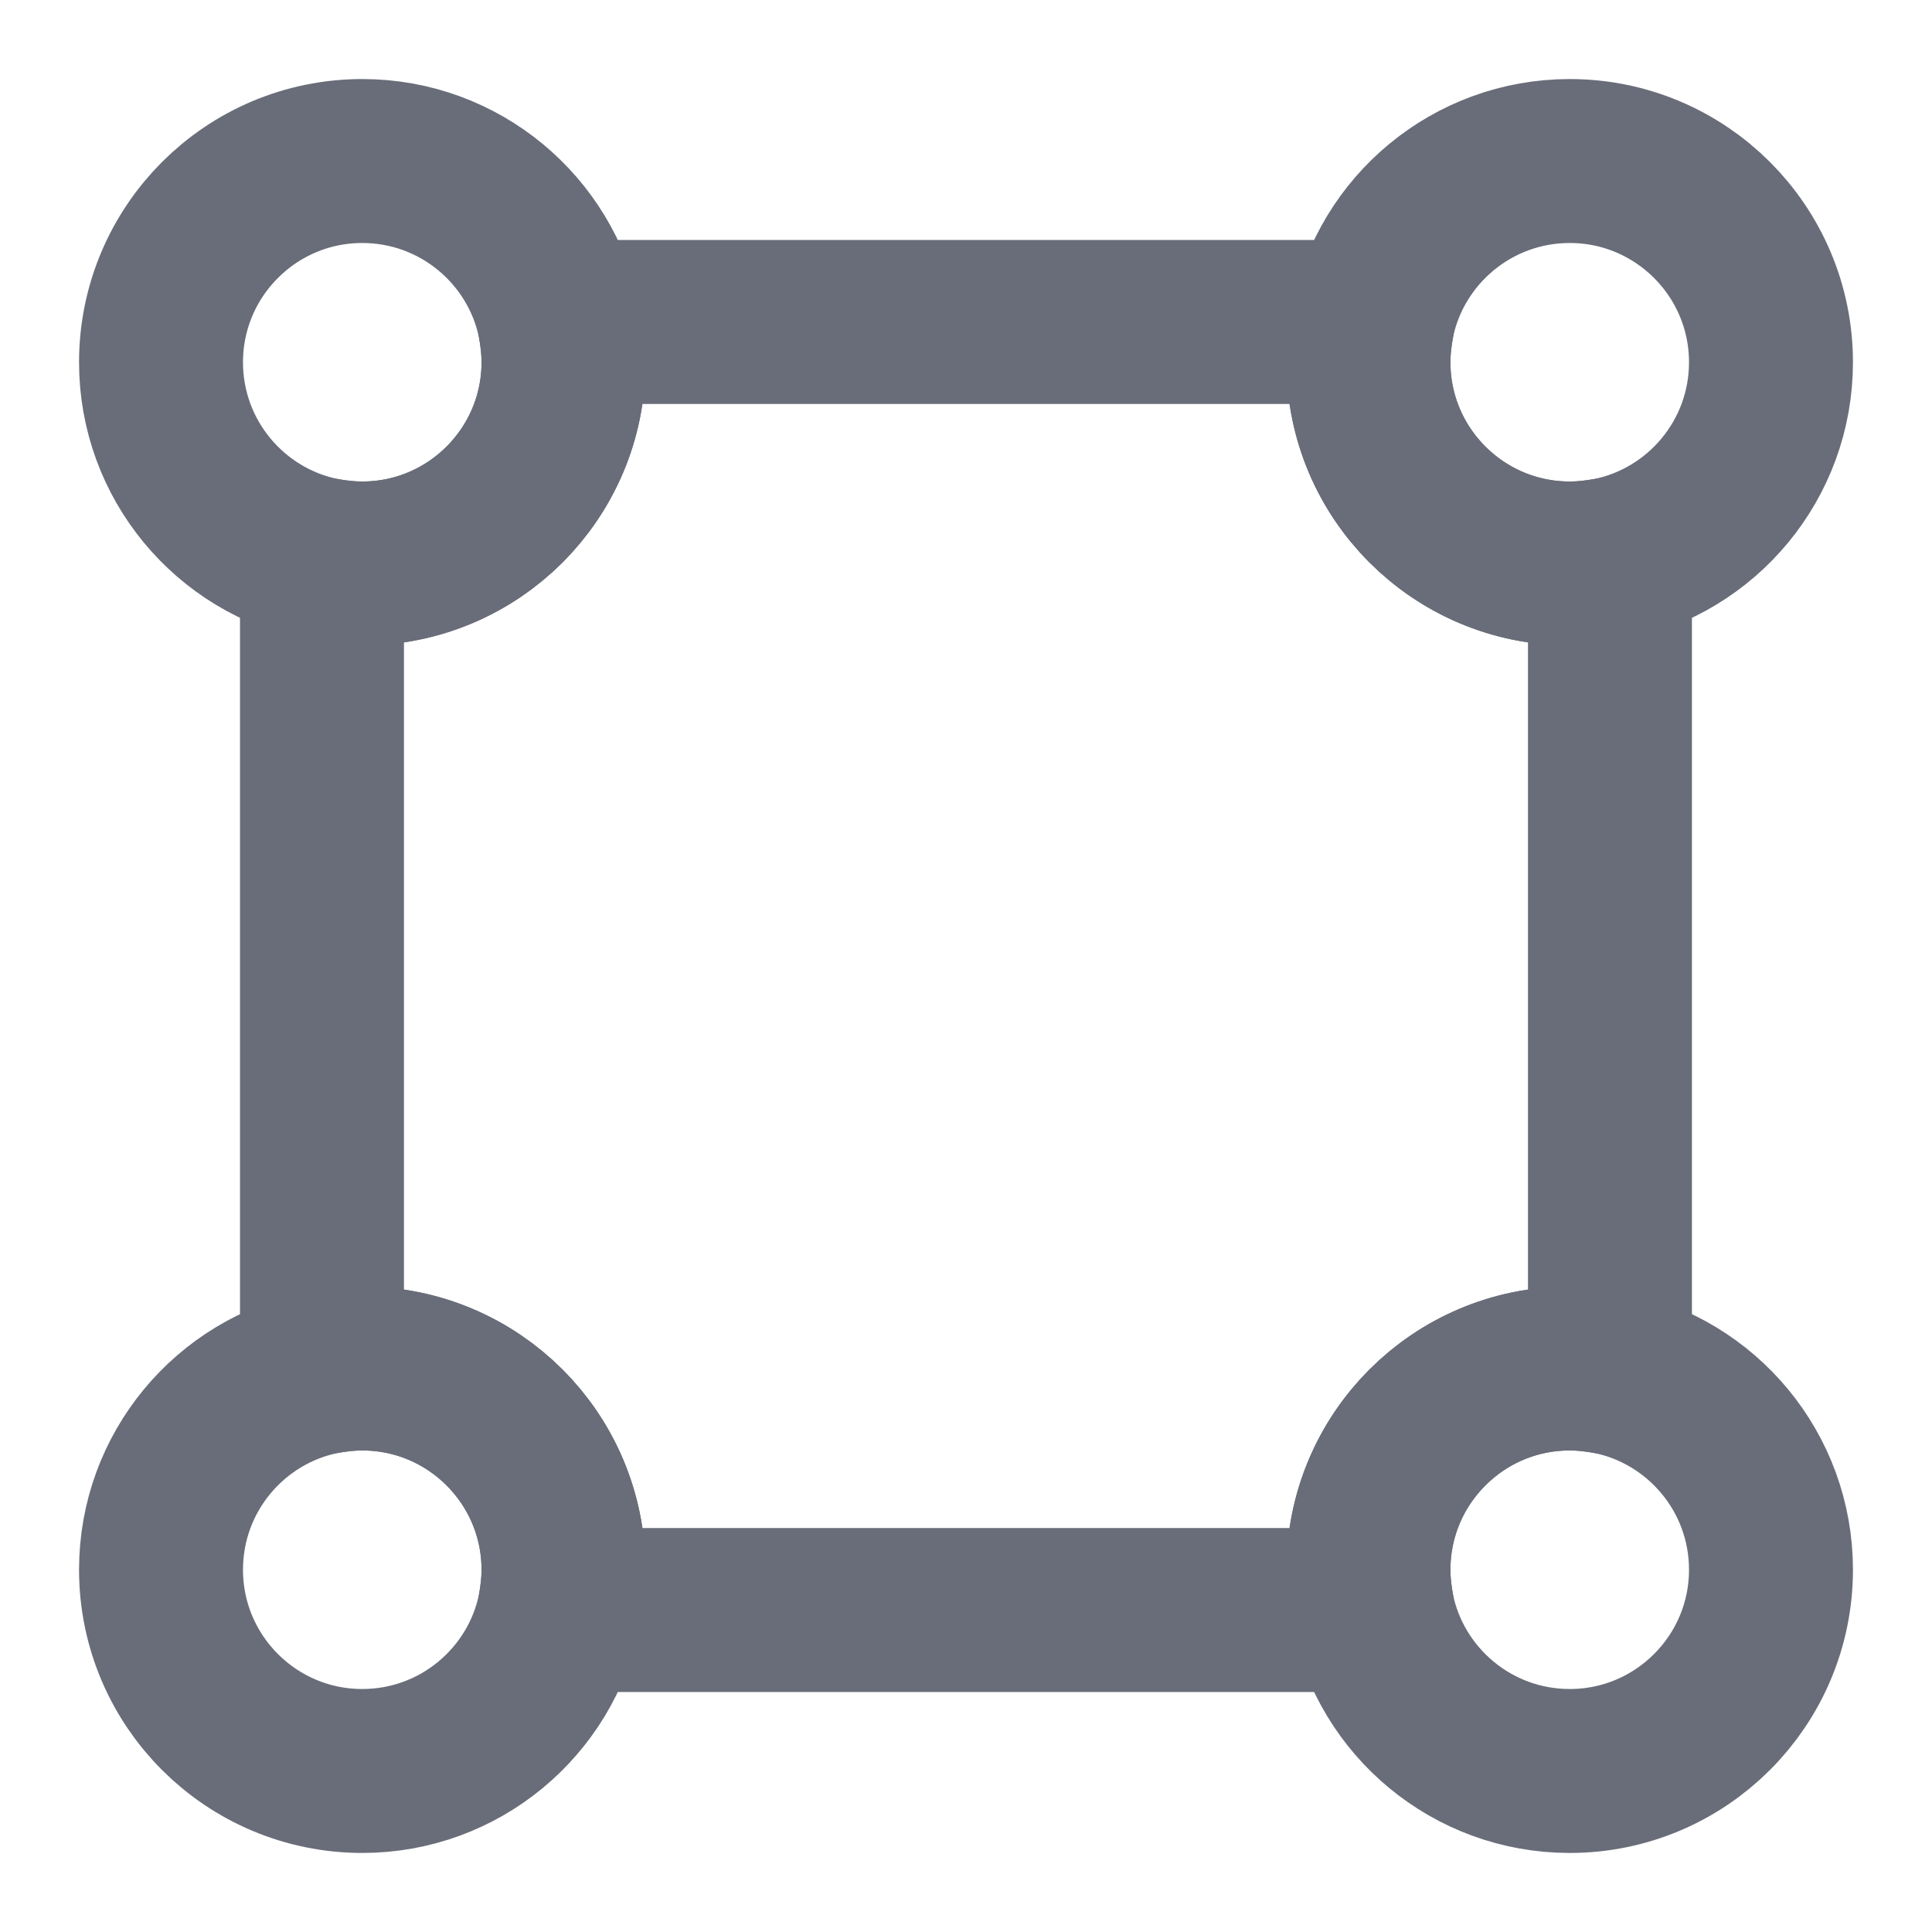
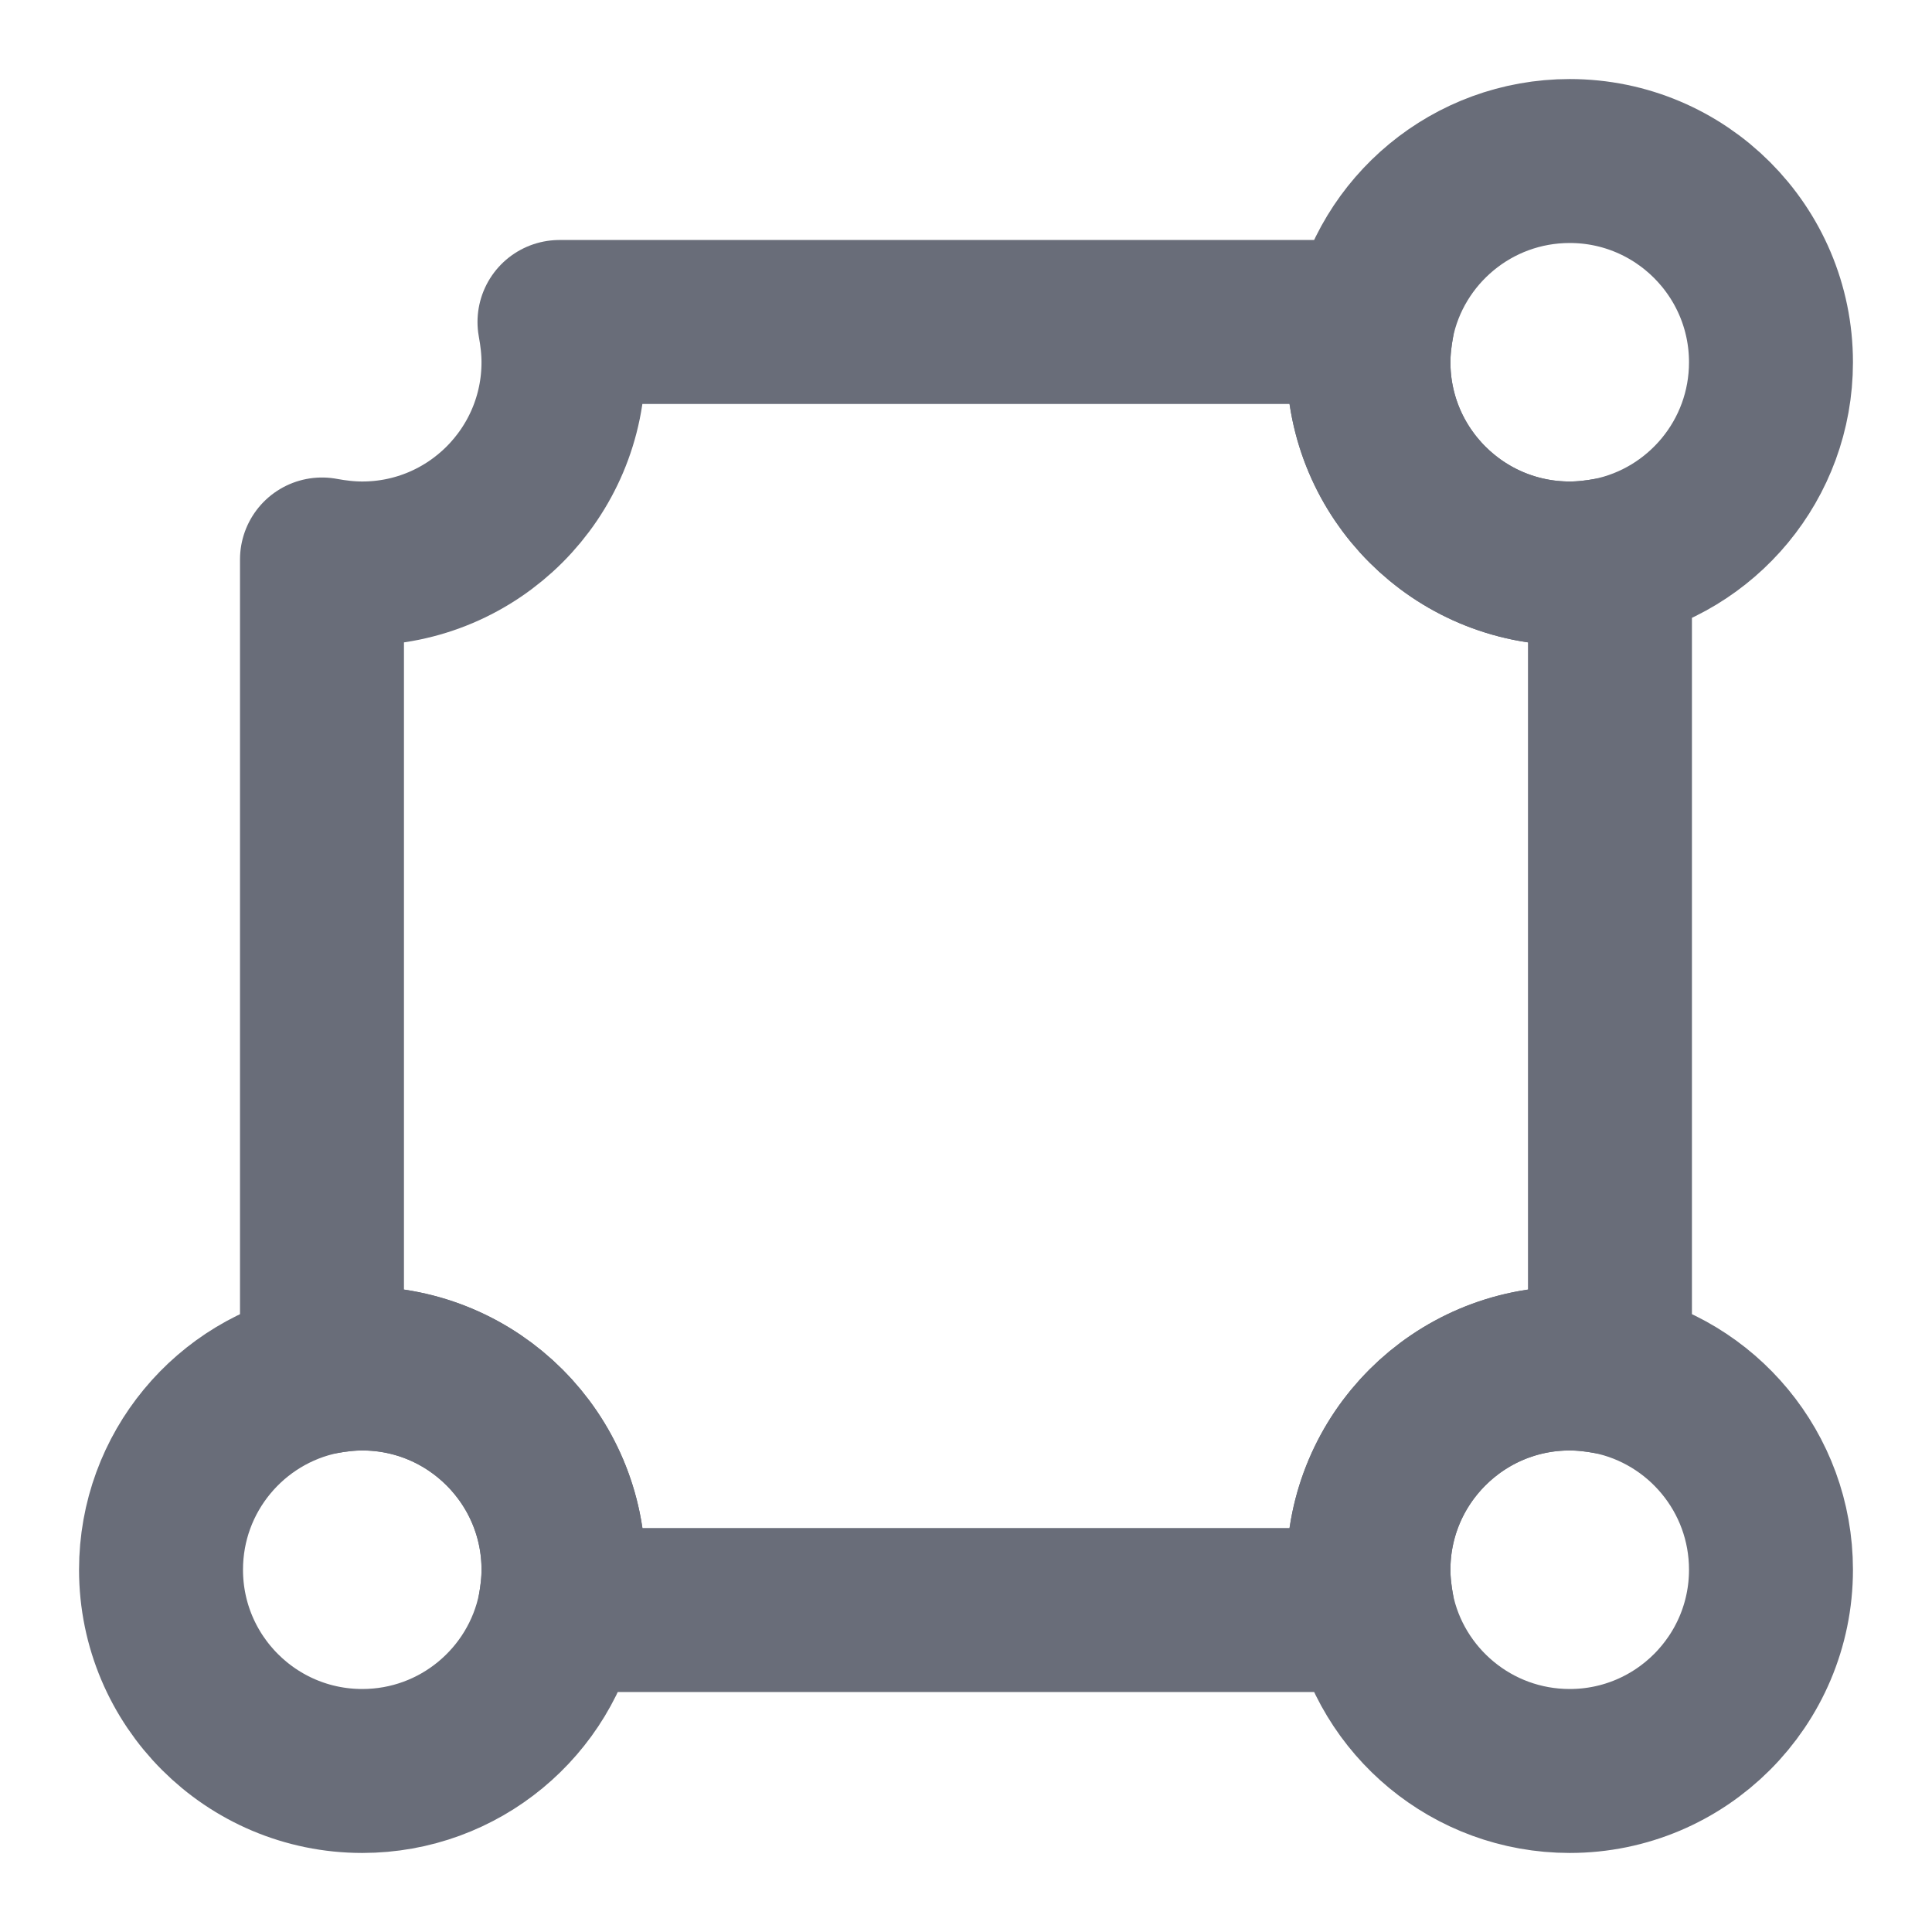
<svg xmlns="http://www.w3.org/2000/svg" width="29" height="29" viewBox="0 0 29 29" fill="none">
  <path d="M24.166 8.398V20.602C23.973 20.566 23.768 20.542 23.562 20.542C21.895 20.542 20.541 21.895 20.541 23.562C20.541 23.768 20.566 23.973 20.602 24.167H8.398C8.434 23.973 8.458 23.768 8.458 23.562C8.458 21.895 7.105 20.542 5.437 20.542C5.232 20.542 5.026 20.566 4.833 20.602V8.398C5.026 8.434 5.232 8.458 5.437 8.458C7.105 8.458 8.458 7.105 8.458 5.437C8.458 5.232 8.434 5.027 8.398 4.833H20.602C20.566 5.027 20.541 5.232 20.541 5.437C20.541 7.105 21.895 8.458 23.562 8.458C23.768 8.458 23.973 8.434 24.166 8.398Z" stroke="#696D79" stroke-width="2.461" stroke-linecap="round" stroke-linejoin="round" />
-   <path d="M8.459 5.438C8.459 7.105 7.105 8.458 5.438 8.458C5.232 8.458 5.027 8.434 4.834 8.398C3.456 8.12 2.417 6.9 2.417 5.438C2.417 3.77 3.77 2.417 5.438 2.417C6.9 2.417 8.12 3.456 8.398 4.833C8.434 5.027 8.459 5.232 8.459 5.438Z" stroke="#696D79" stroke-width="2.461" stroke-linecap="round" stroke-linejoin="round" />
  <path d="M26.583 5.438C26.583 6.9 25.544 8.12 24.166 8.398C23.973 8.434 23.767 8.458 23.562 8.458C21.894 8.458 20.541 7.105 20.541 5.438C20.541 5.232 20.565 5.027 20.601 4.833C20.879 3.456 22.1 2.417 23.562 2.417C25.229 2.417 26.583 3.77 26.583 5.438Z" stroke="#696D79" stroke-width="2.461" stroke-linecap="round" stroke-linejoin="round" />
  <path d="M8.459 23.562C8.459 23.768 8.434 23.973 8.398 24.166C8.12 25.544 6.9 26.583 5.438 26.583C3.77 26.583 2.417 25.23 2.417 23.562C2.417 22.1 3.456 20.88 4.834 20.602C5.027 20.566 5.232 20.541 5.438 20.541C7.105 20.541 8.459 21.895 8.459 23.562Z" stroke="#696D79" stroke-width="2.461" stroke-linecap="round" stroke-linejoin="round" />
-   <path d="M26.583 23.562C26.583 25.23 25.229 26.583 23.562 26.583C22.1 26.583 20.879 25.544 20.601 24.166C20.565 23.973 20.541 23.768 20.541 23.562C20.541 21.895 21.894 20.541 23.562 20.541C23.767 20.541 23.973 20.566 24.166 20.602C25.544 20.88 26.583 22.1 26.583 23.562Z" stroke="#696D79" stroke-width="2.461" stroke-linecap="round" stroke-linejoin="round" />
+   <path d="M26.583 23.562C26.583 25.23 25.229 26.583 23.562 26.583C22.1 26.583 20.879 25.544 20.601 24.166C20.565 23.973 20.541 23.768 20.541 23.562C20.541 21.895 21.894 20.541 23.562 20.541C23.767 20.541 23.973 20.566 24.166 20.602C25.544 20.88 26.583 22.1 26.583 23.562" stroke="#696D79" stroke-width="2.461" stroke-linecap="round" stroke-linejoin="round" />
</svg>